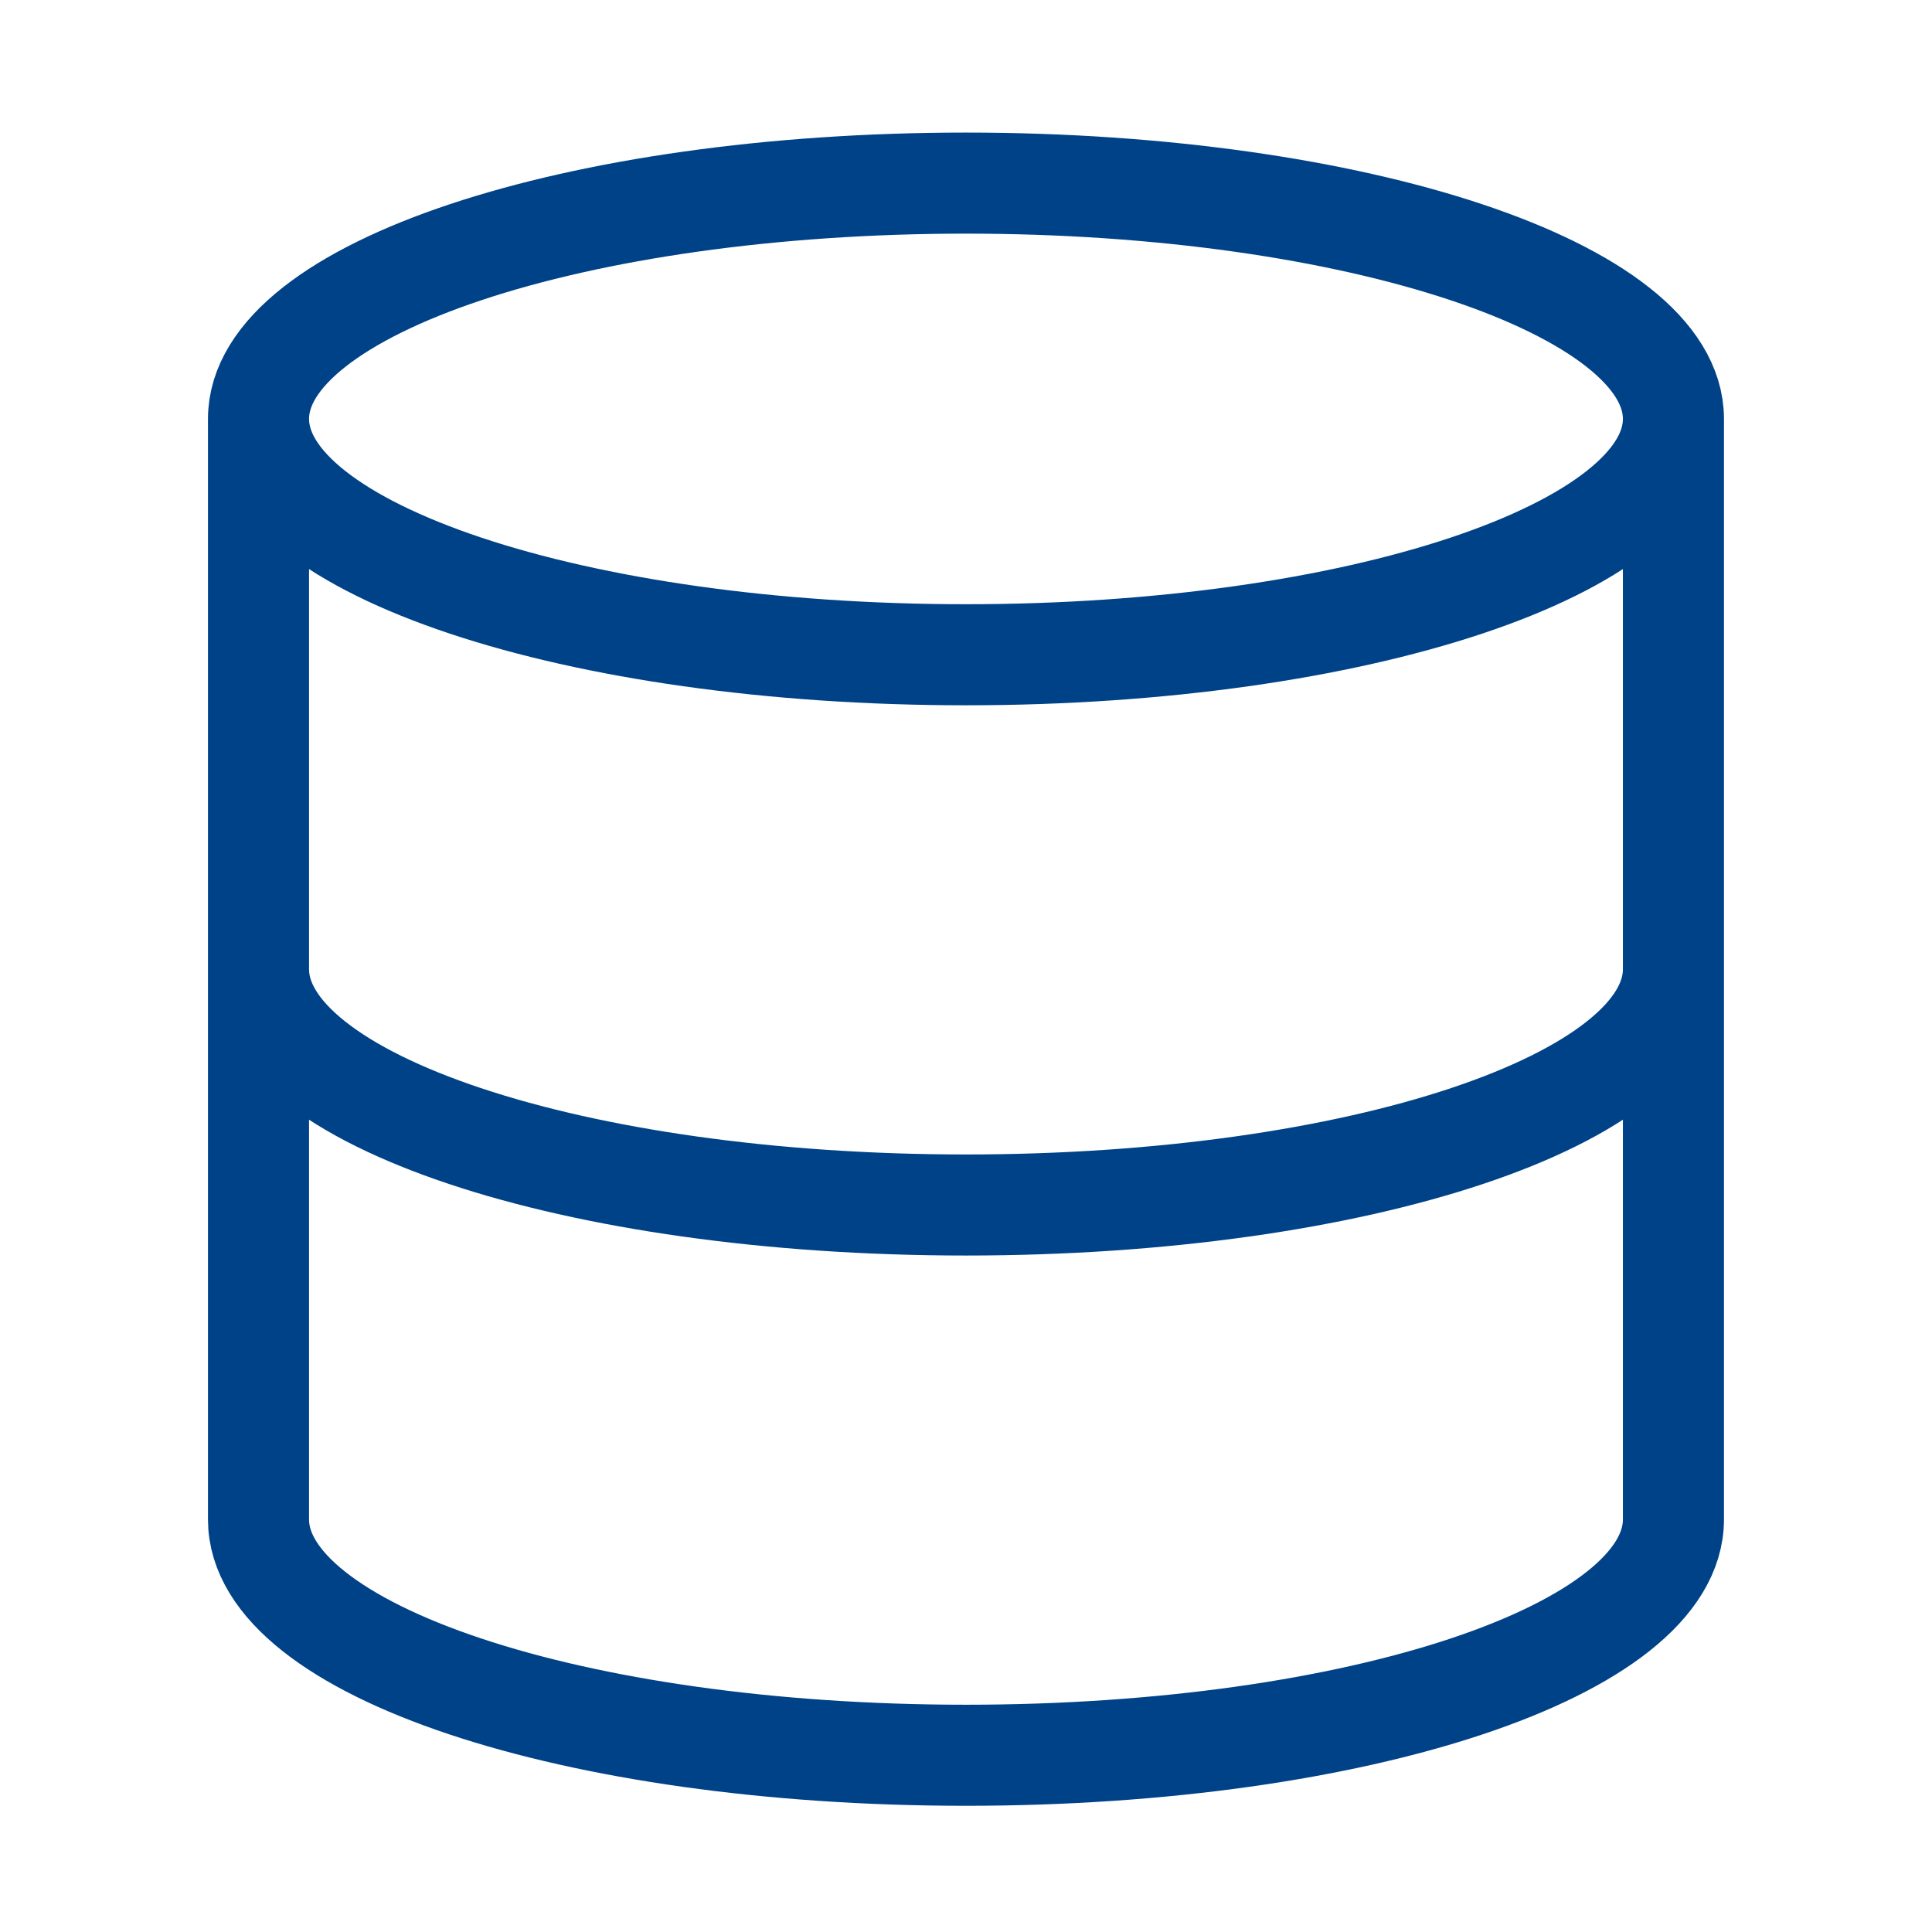
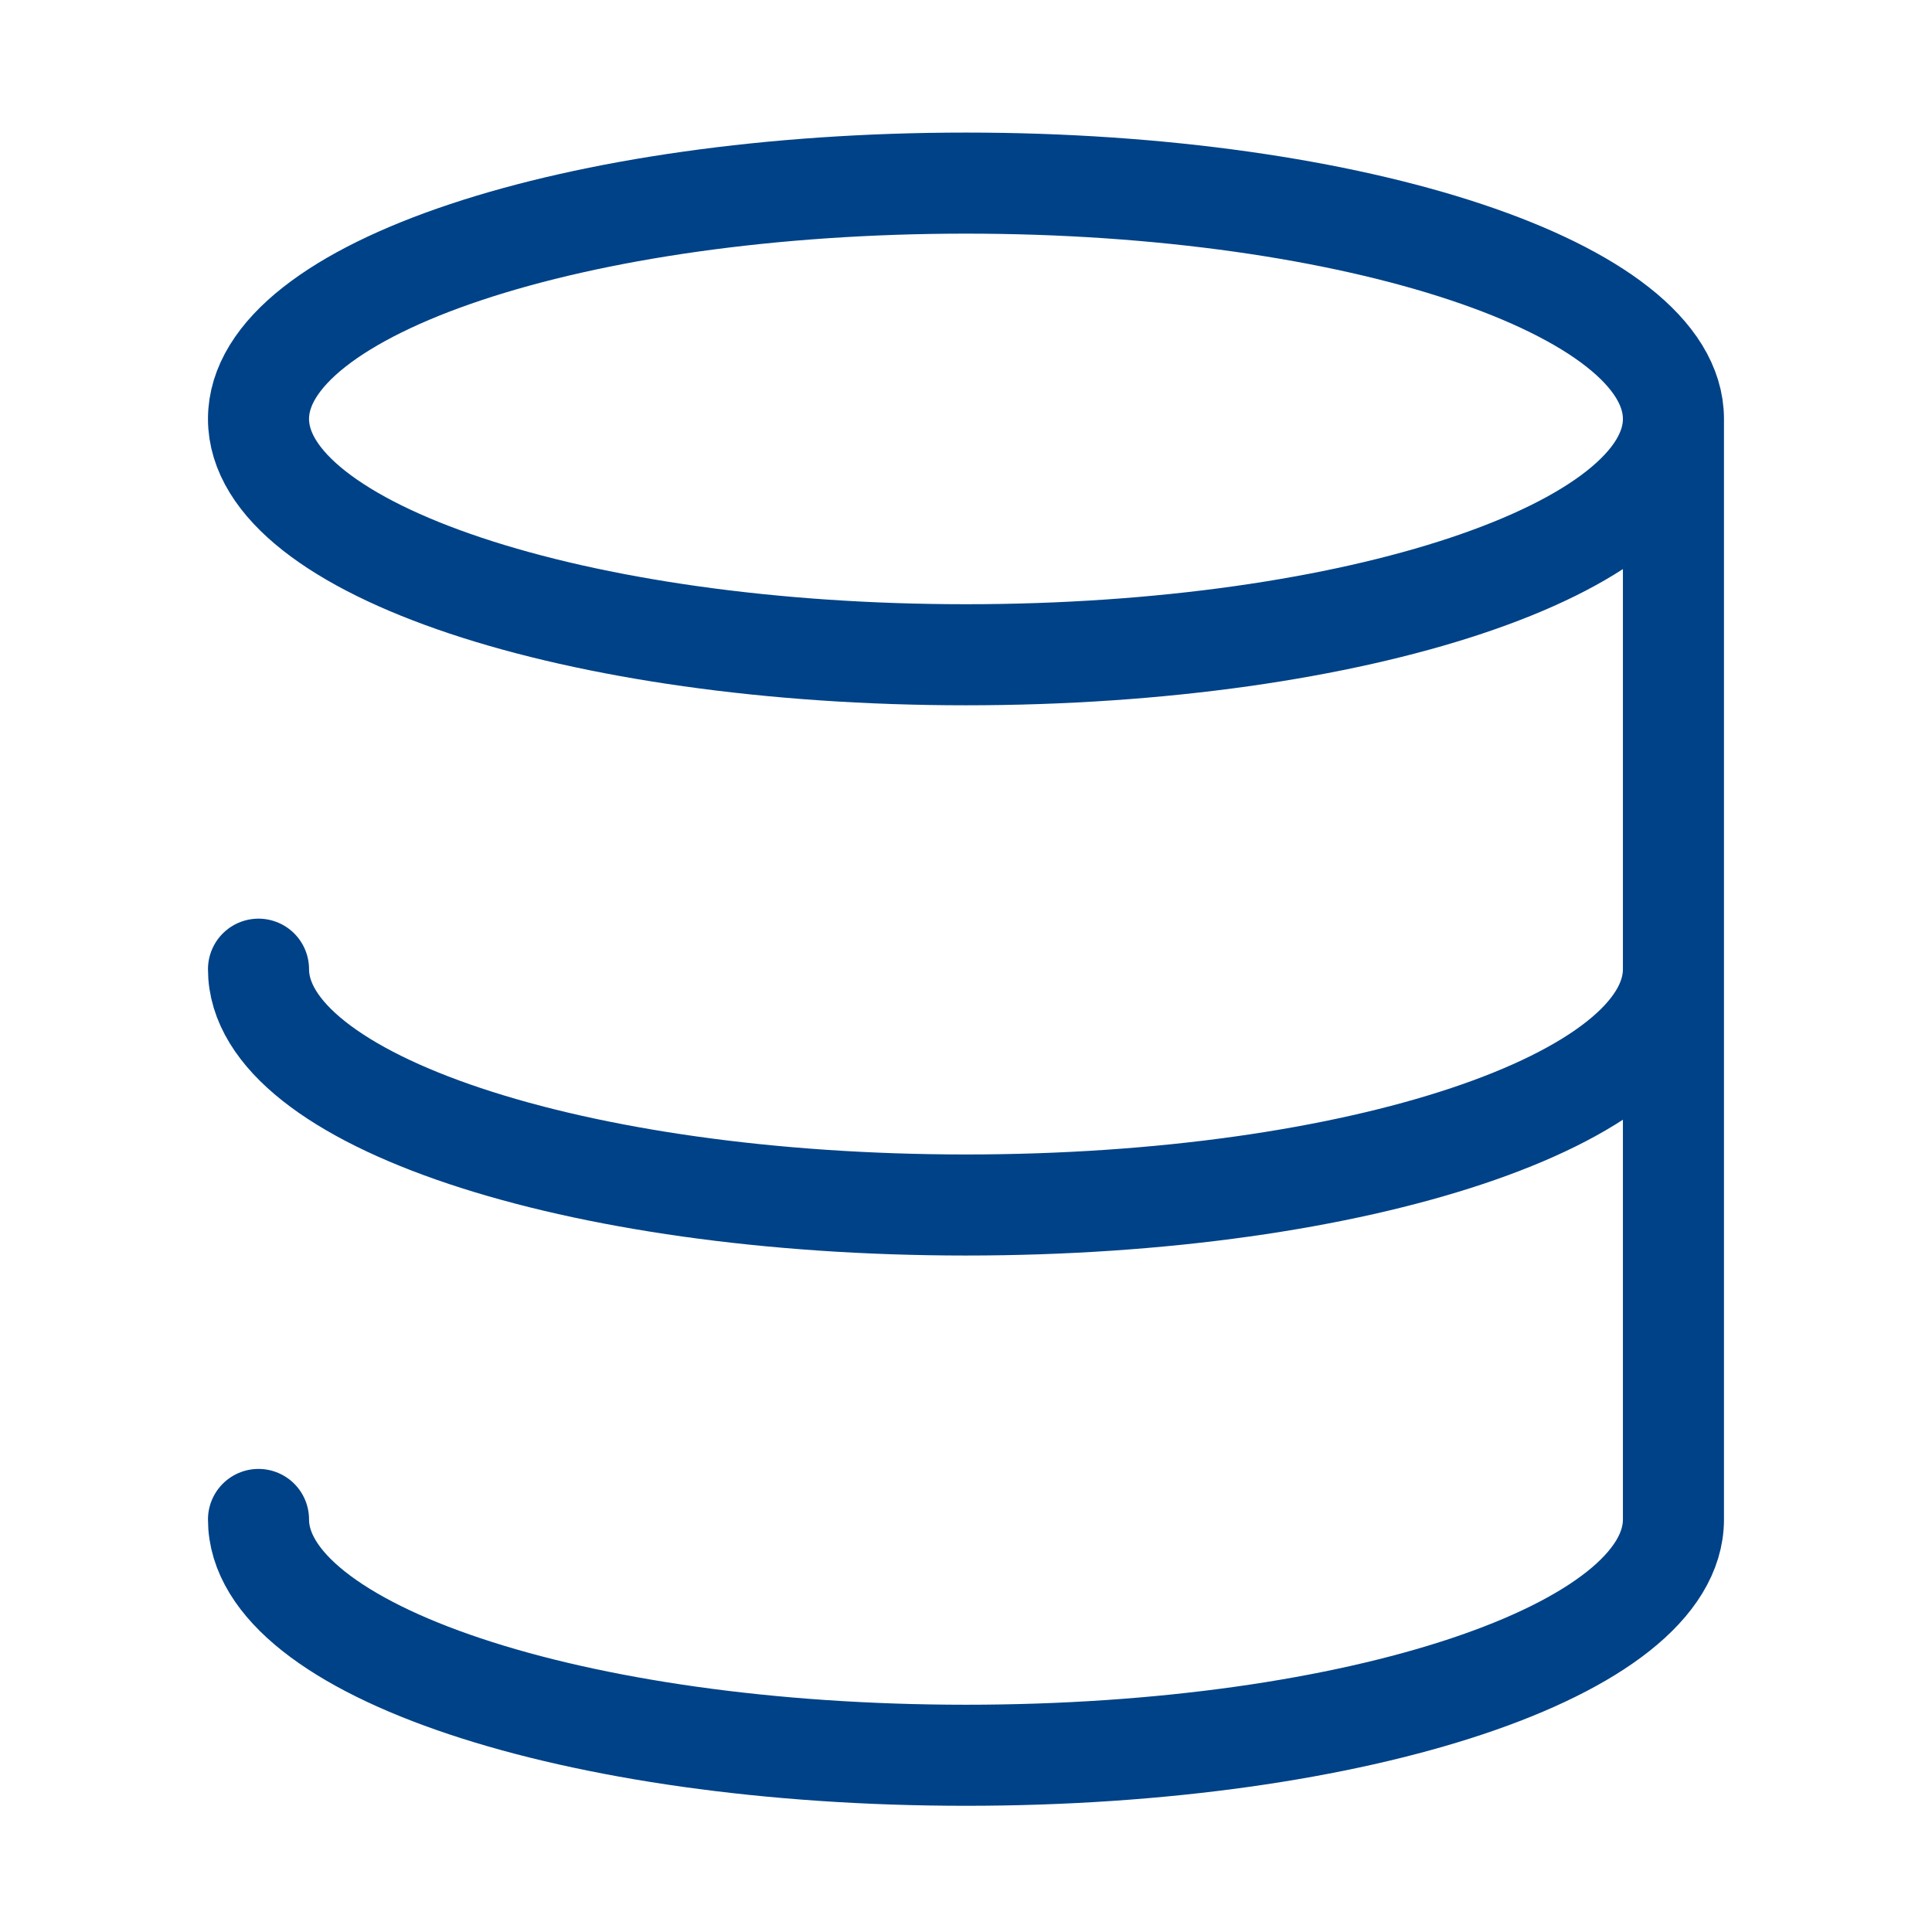
<svg xmlns="http://www.w3.org/2000/svg" width="71" height="71" viewBox="0 0 71 71" fill="none">
-   <path d="M61.498 15.395C61.498 20.182 49.858 24.062 35.499 24.062C21.14 24.062 9.5 20.182 9.5 15.395M61.498 15.395C61.498 10.609 49.858 6.729 35.499 6.729C21.14 6.729 9.5 10.609 9.5 15.395M61.498 15.395V55.839C61.498 60.634 49.943 64.505 35.499 64.505C21.055 64.505 9.5 60.634 9.5 55.839V15.395M61.498 35.617C61.498 40.412 49.943 44.283 35.499 44.283C21.055 44.283 9.5 40.412 9.5 35.617" stroke="#004287" stroke-width="3.714" stroke-linecap="round" stroke-linejoin="round" />
+   <path d="M61.498 15.395C61.498 20.182 49.858 24.062 35.499 24.062C21.14 24.062 9.5 20.182 9.5 15.395M61.498 15.395C61.498 10.609 49.858 6.729 35.499 6.729C21.14 6.729 9.5 10.609 9.5 15.395M61.498 15.395V55.839C61.498 60.634 49.943 64.505 35.499 64.505C21.055 64.505 9.5 60.634 9.5 55.839M61.498 35.617C61.498 40.412 49.943 44.283 35.499 44.283C21.055 44.283 9.5 40.412 9.5 35.617" stroke="#004287" stroke-width="3.714" stroke-linecap="round" stroke-linejoin="round" />
</svg>